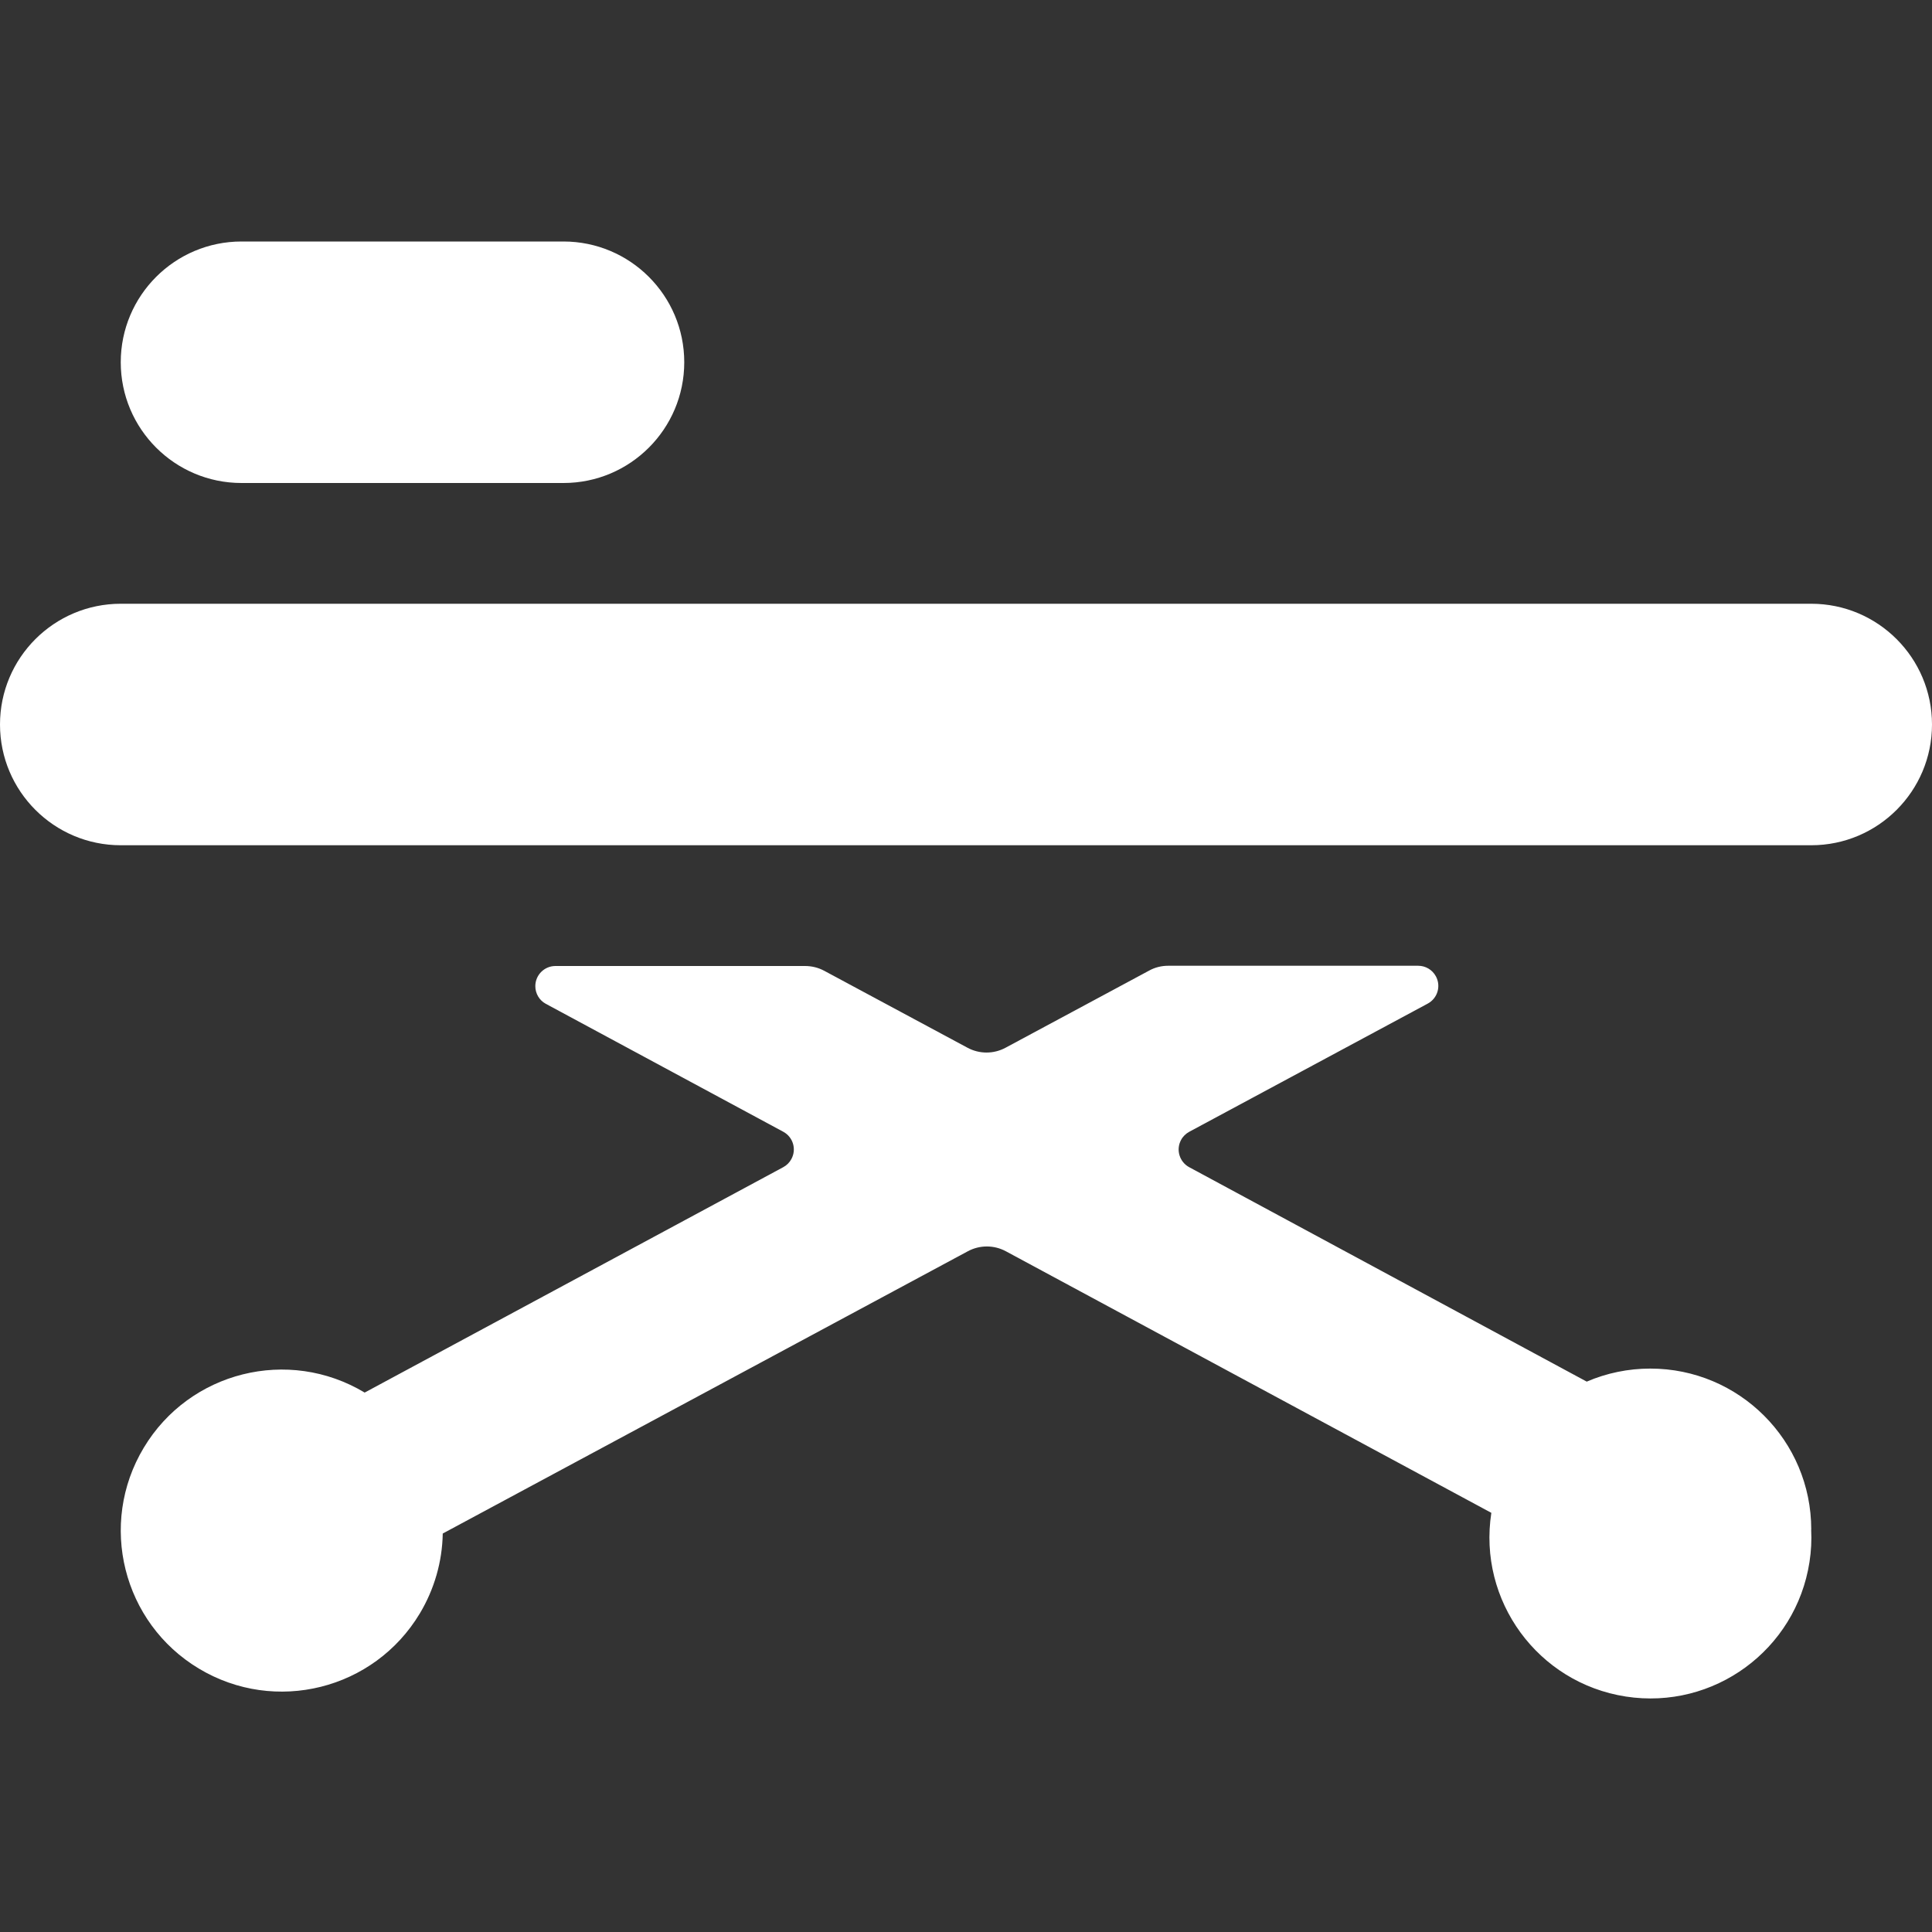
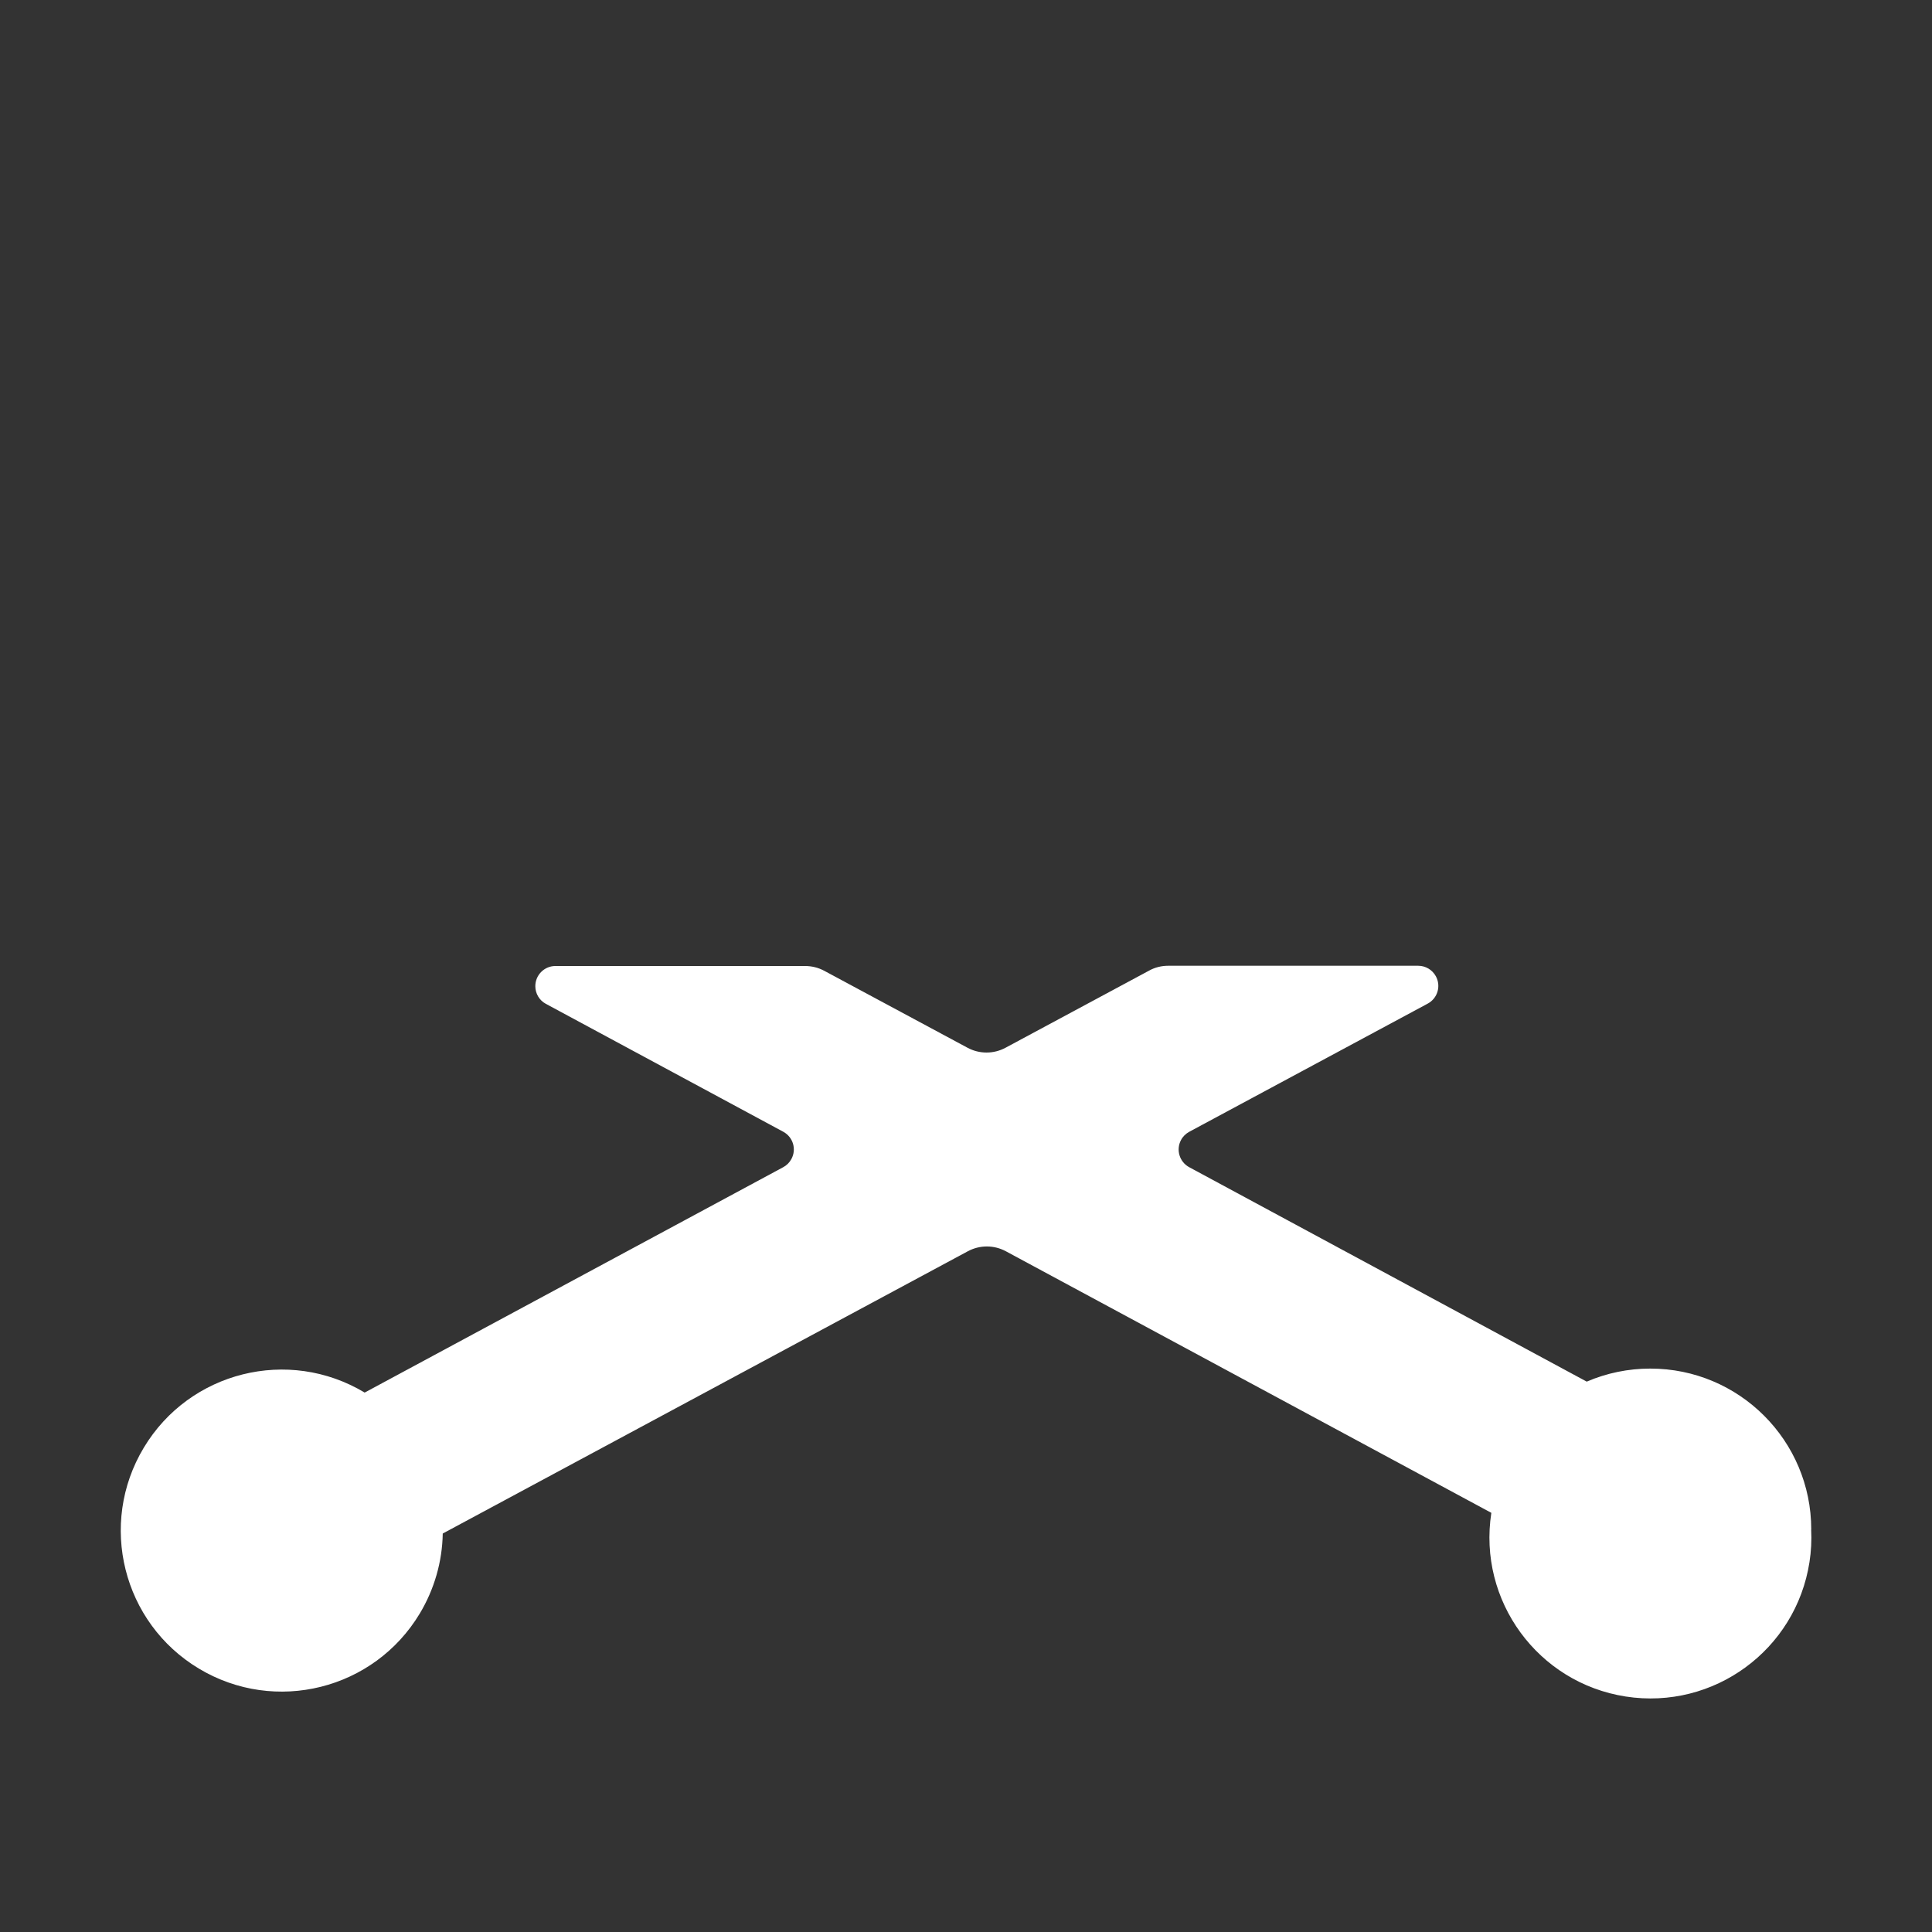
<svg xmlns="http://www.w3.org/2000/svg" version="1.1" viewBox="0 0 24 24">
  <rect x="0" y="0" width="24" height="24" fill="#333333" stroke="none" />
  <g fill="#FFF">
-     <path d="M3,6h4l-6.55671e-08,-1.77636e-15c0.828,3.62117e-08 1.5,-0.672 1.5,-1.5c3.62117e-08,-0.828 -0.672,-1.5 -1.5,-1.5h-4l-1.30007e-08,8.88178e-16c-0.828,3.62117e-08 -1.5,0.672 -1.5,1.5c3.62117e-08,0.828 0.672,1.5 1.5,1.5Z" />
-     <path d="M24,9v0c0,-0.828 -0.672,-1.5 -1.5,-1.5h-21l-6.55671e-08,1.77636e-15c-0.828,3.62117e-08 -1.5,0.672 -1.5,1.5c3.62117e-08,0.828 0.672,1.5 1.5,1.5h21l4.76798e-08,-1.77636e-15c0.828,-6.25445e-08 1.5,-0.672 1.5,-1.5Z" />
    <path d="M22.5,19l3.75332e-08,0c-0,-1.105 -0.896,-2 -2.001,-1.999c-0.271,9.35717e-05 -0.539,0.055 -0.788,0.162l-4.937,-2.663l-1.00119e-08,-5.34933e-09c-0.122,-0.065 -0.168,-0.217 -0.103,-0.338c0.023,-0.044 0.059,-0.079 0.103,-0.103l2.962,-1.592l1.52339e-08,-8.22234e-09c0.122,-0.066 0.167,-0.217 0.101,-0.339c-0.044,-0.081 -0.128,-0.131 -0.22,-0.131h-3.106l4.46417e-09,1.66338e-11c-0.082,-0 -0.164,0.02 -0.236,0.06l-1.783,0.958l5.98466e-08,-3.22164e-08c-0.148,0.08 -0.326,0.08 -0.474,8.307e-08l-1.778,-0.955l1.17583e-08,6.34685e-09c-0.074,-0.04 -0.156,-0.06 -0.24,-0.06h-3.1l1.9048e-09,1.95932e-12c-0.138,-0 -0.25,0.112 -0.25,0.25c-9.44849e-05,0.092 0.05,0.177 0.131,0.22l2.949,1.589l6.86142e-09,3.7034e-09c0.122,0.066 0.167,0.217 0.101,0.339c-0.023,0.043 -0.058,0.078 -0.101,0.101l-5.2,2.8l3.30182e-08,1.98287e-08c-0.947,-0.569 -2.176,-0.262 -2.744,0.685c-0.569,0.947 -0.262,2.176 0.685,2.744c0.947,0.569 2.176,0.262 2.744,-0.685c0.18,-0.3 0.279,-0.643 0.285,-0.993l6.522,-3.506l6.63116e-09,-3.56965e-09c0.148,-0.08 0.326,-0.08 0.474,-1.1498e-08l6.03,3.249l-3.68633e-08,2.38097e-07c-0.169,1.092 0.579,2.113 1.67,2.282c1.092,0.169 2.113,-0.579 2.282,-1.67c0.021,-0.134 0.028,-0.27 0.021,-0.405Z" />
  </g>
</svg>